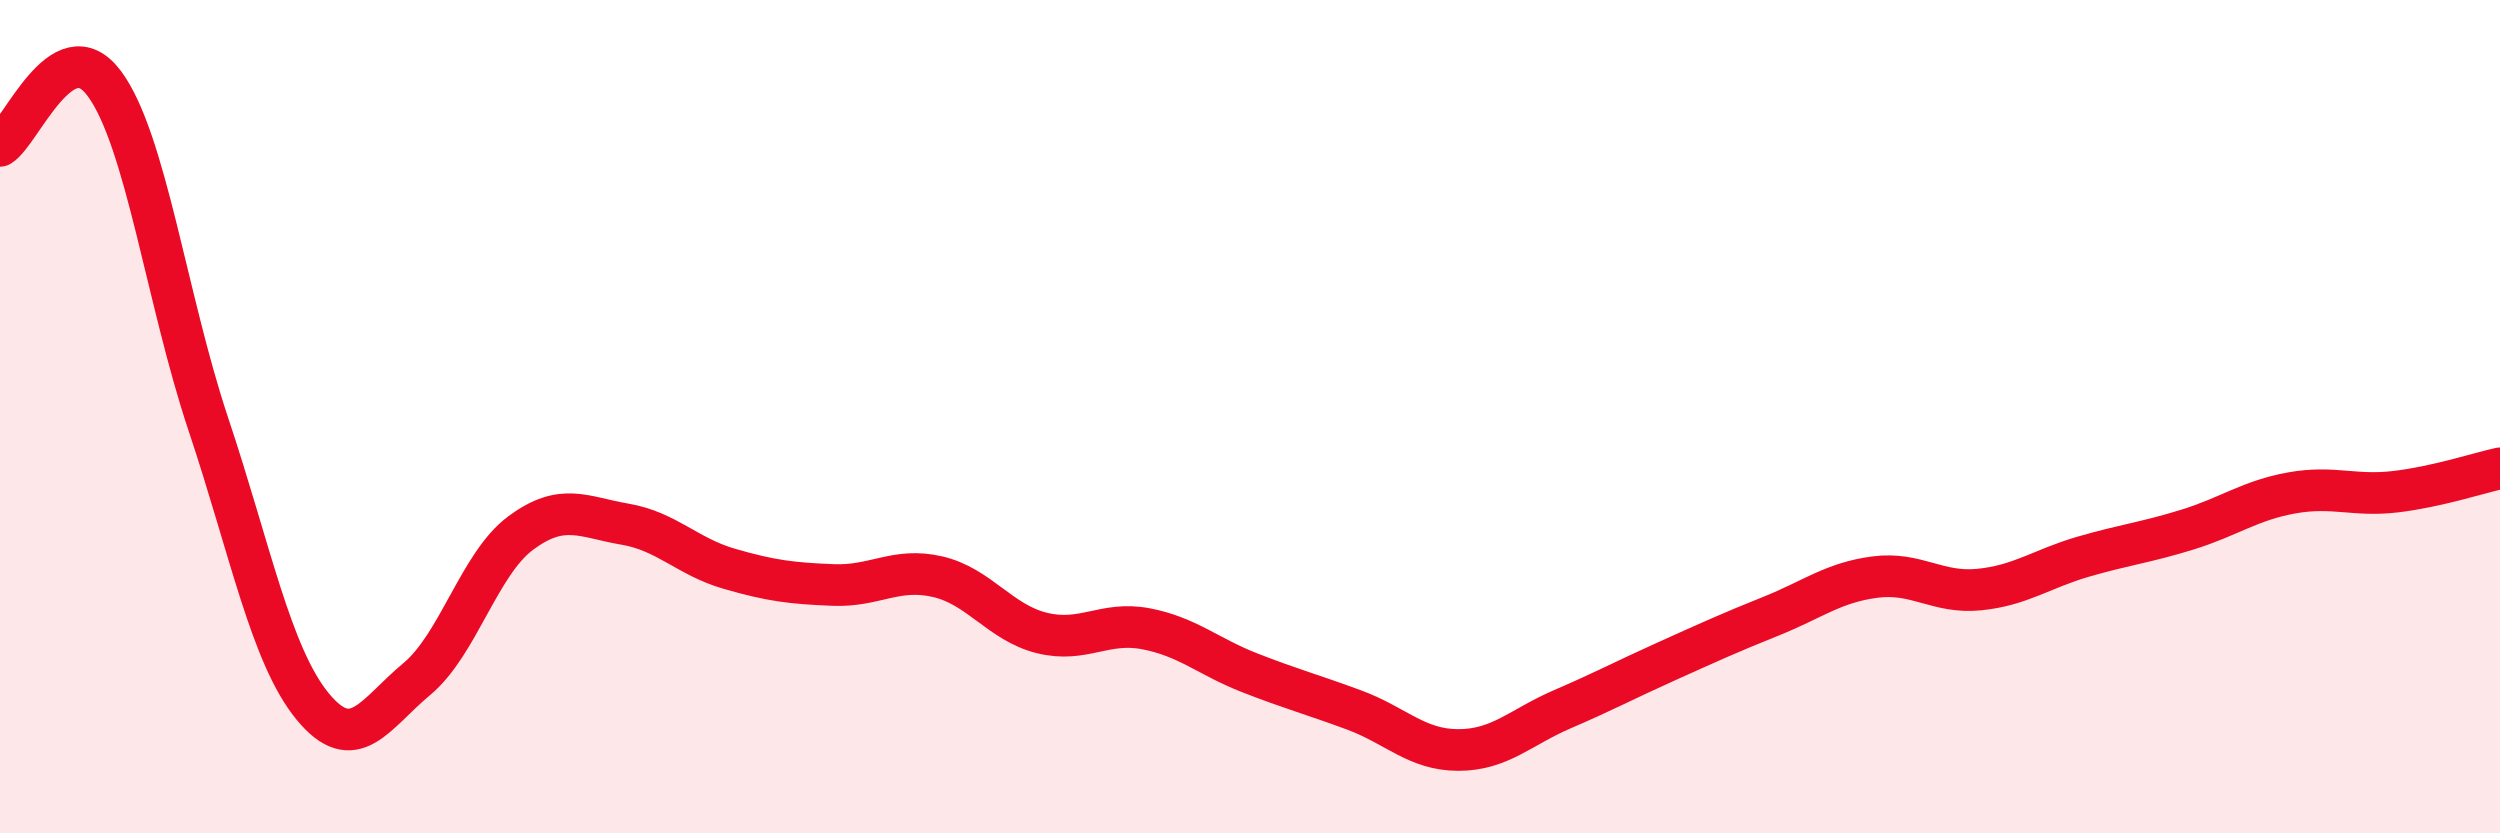
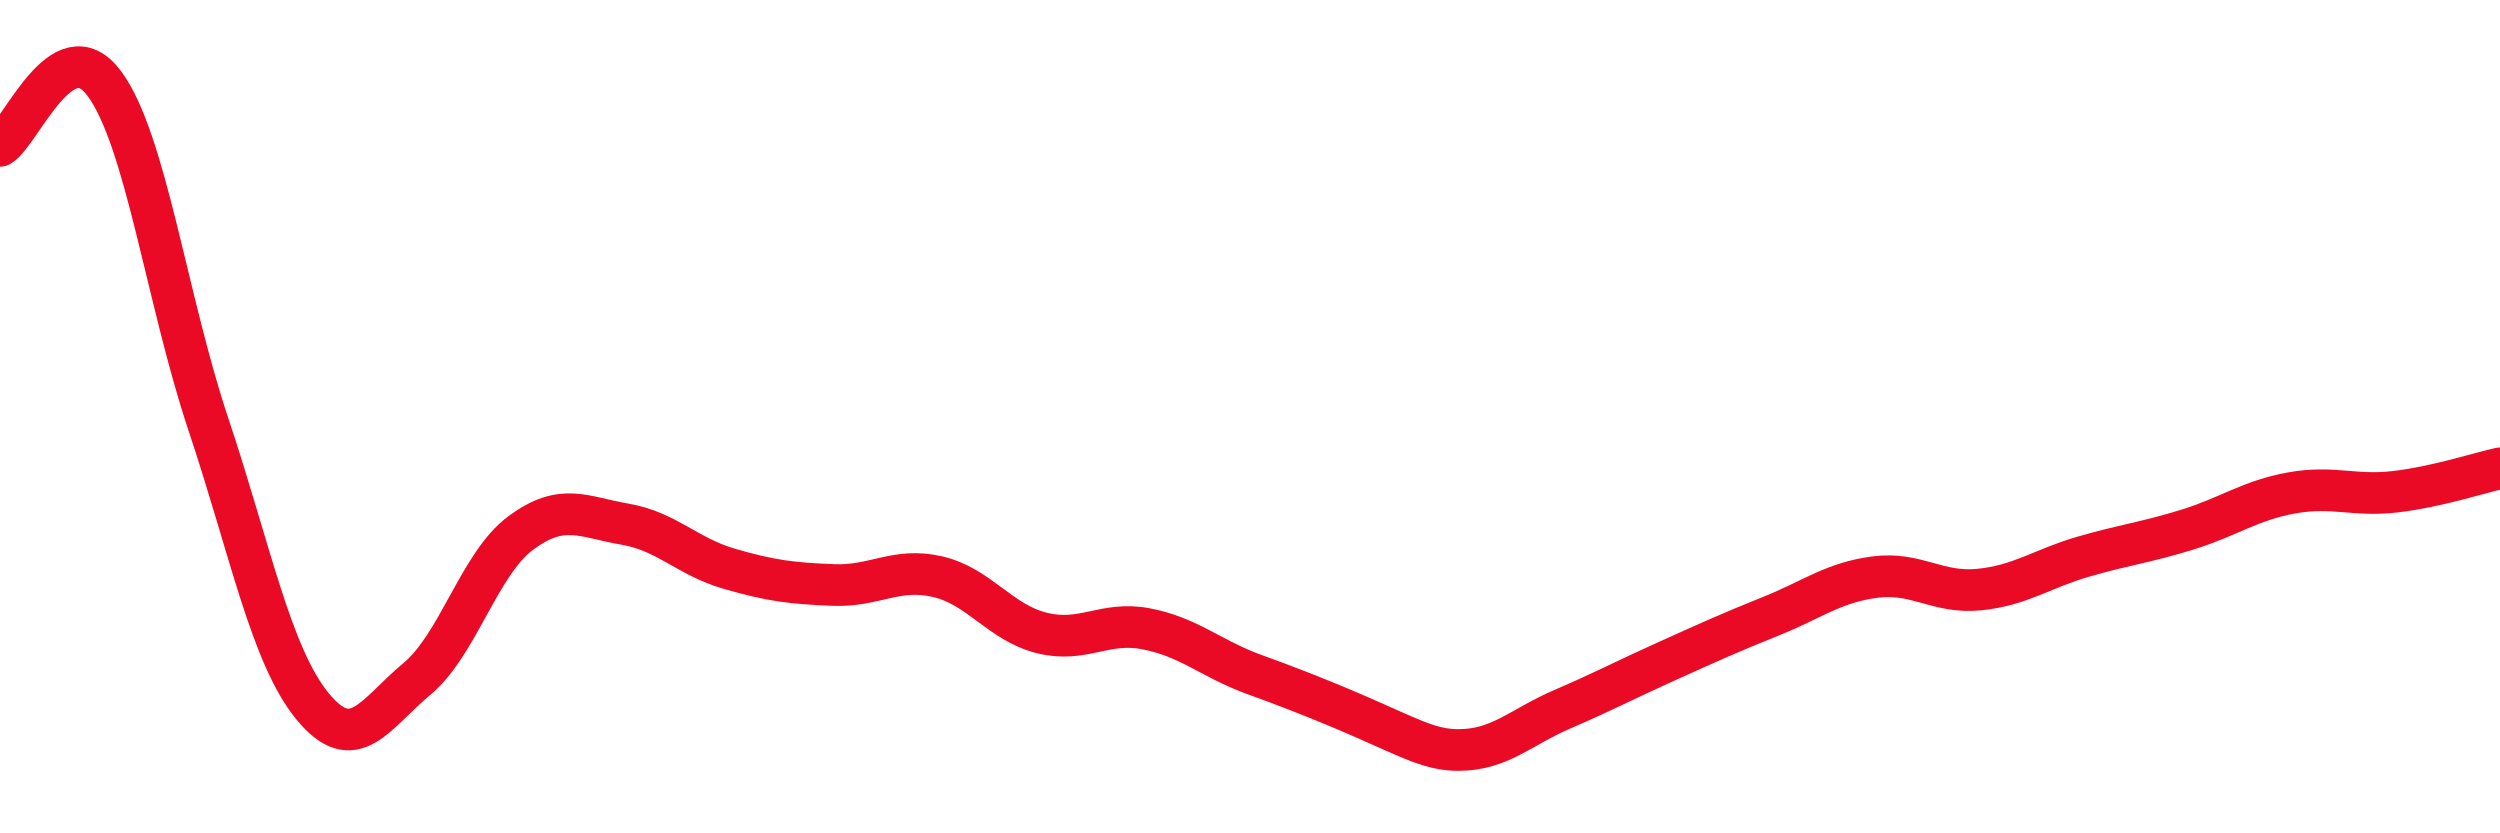
<svg xmlns="http://www.w3.org/2000/svg" width="60" height="20" viewBox="0 0 60 20">
-   <path d="M 0,3.5 C 0.5,3.2 1.5,0.66 2.5,2 C 3.5,3.34 4,7.19 5,10.18 C 6,13.17 6.5,15.73 7.5,16.95 C 8.5,18.17 9,17.13 10,16.3 C 11,15.47 11.5,13.53 12.5,12.79 C 13.5,12.05 14,12.41 15,12.58 C 16,12.75 16.5,13.36 17.5,13.65 C 18.5,13.94 19,14 20,14.04 C 21,14.08 21.5,13.61 22.5,13.84 C 23.5,14.07 24,14.94 25,15.19 C 26,15.44 26.5,14.9 27.5,15.09 C 28.5,15.28 29,15.76 30,16.15 C 31,16.54 31.5,16.67 32.5,17.04 C 33.5,17.41 34,18 35,18 C 36,18 36.5,17.45 37.5,17.02 C 38.5,16.59 39,16.32 40,15.87 C 41,15.42 41.5,15.19 42.5,14.79 C 43.5,14.39 44,13.98 45,13.85 C 46,13.72 46.5,14.25 47.5,14.15 C 48.5,14.05 49,13.65 50,13.36 C 51,13.07 51.5,13.02 52.5,12.71 C 53.5,12.4 54,12.01 55,11.83 C 56,11.65 56.5,11.92 57.5,11.8 C 58.5,11.68 59.5,11.35 60,11.24L60 20L0 20Z" fill="#EB0A25" opacity="0.1" stroke-linecap="round" stroke-linejoin="round" />
-   <path d="M 0,3.5 C 0.5,3.2 1.5,0.66 2.5,2 C 3.5,3.34 4,7.19 5,10.18 C 6,13.17 6.5,15.73 7.5,16.95 C 8.5,18.17 9,17.13 10,16.3 C 11,15.47 11.5,13.53 12.5,12.79 C 13.5,12.05 14,12.41 15,12.58 C 16,12.75 16.5,13.36 17.5,13.65 C 18.5,13.94 19,14 20,14.04 C 21,14.08 21.5,13.61 22.5,13.84 C 23.5,14.07 24,14.94 25,15.19 C 26,15.44 26.5,14.9 27.5,15.09 C 28.5,15.28 29,15.76 30,16.15 C 31,16.54 31.5,16.67 32.5,17.04 C 33.5,17.41 34,18 35,18 C 36,18 36.5,17.45 37.5,17.02 C 38.5,16.59 39,16.32 40,15.87 C 41,15.42 41.5,15.19 42.5,14.79 C 43.5,14.39 44,13.98 45,13.85 C 46,13.72 46.5,14.25 47.5,14.15 C 48.5,14.05 49,13.65 50,13.36 C 51,13.07 51.5,13.02 52.5,12.71 C 53.5,12.4 54,12.01 55,11.83 C 56,11.65 56.5,11.92 57.5,11.8 C 58.5,11.68 59.5,11.35 60,11.24" stroke="#EB0A25" stroke-width="1" fill="none" stroke-linecap="round" stroke-linejoin="round" />
+   <path d="M 0,3.5 C 0.5,3.2 1.5,0.66 2.5,2 C 3.5,3.34 4,7.19 5,10.18 C 6,13.17 6.5,15.73 7.5,16.95 C 8.5,18.17 9,17.13 10,16.3 C 11,15.47 11.5,13.53 12.5,12.79 C 13.5,12.05 14,12.41 15,12.58 C 16,12.75 16.5,13.36 17.5,13.65 C 18.5,13.94 19,14 20,14.04 C 21,14.08 21.5,13.61 22.5,13.84 C 23.5,14.07 24,14.94 25,15.19 C 26,15.44 26.5,14.9 27.5,15.09 C 28.5,15.28 29,15.76 30,16.15 C 33.5,17.41 34,18 35,18 C 36,18 36.5,17.45 37.5,17.02 C 38.5,16.59 39,16.32 40,15.87 C 41,15.42 41.5,15.19 42.5,14.79 C 43.5,14.39 44,13.98 45,13.85 C 46,13.72 46.5,14.25 47.5,14.15 C 48.5,14.05 49,13.65 50,13.36 C 51,13.07 51.5,13.02 52.5,12.71 C 53.5,12.4 54,12.01 55,11.83 C 56,11.65 56.5,11.92 57.5,11.8 C 58.5,11.68 59.5,11.35 60,11.24" stroke="#EB0A25" stroke-width="1" fill="none" stroke-linecap="round" stroke-linejoin="round" />
</svg>